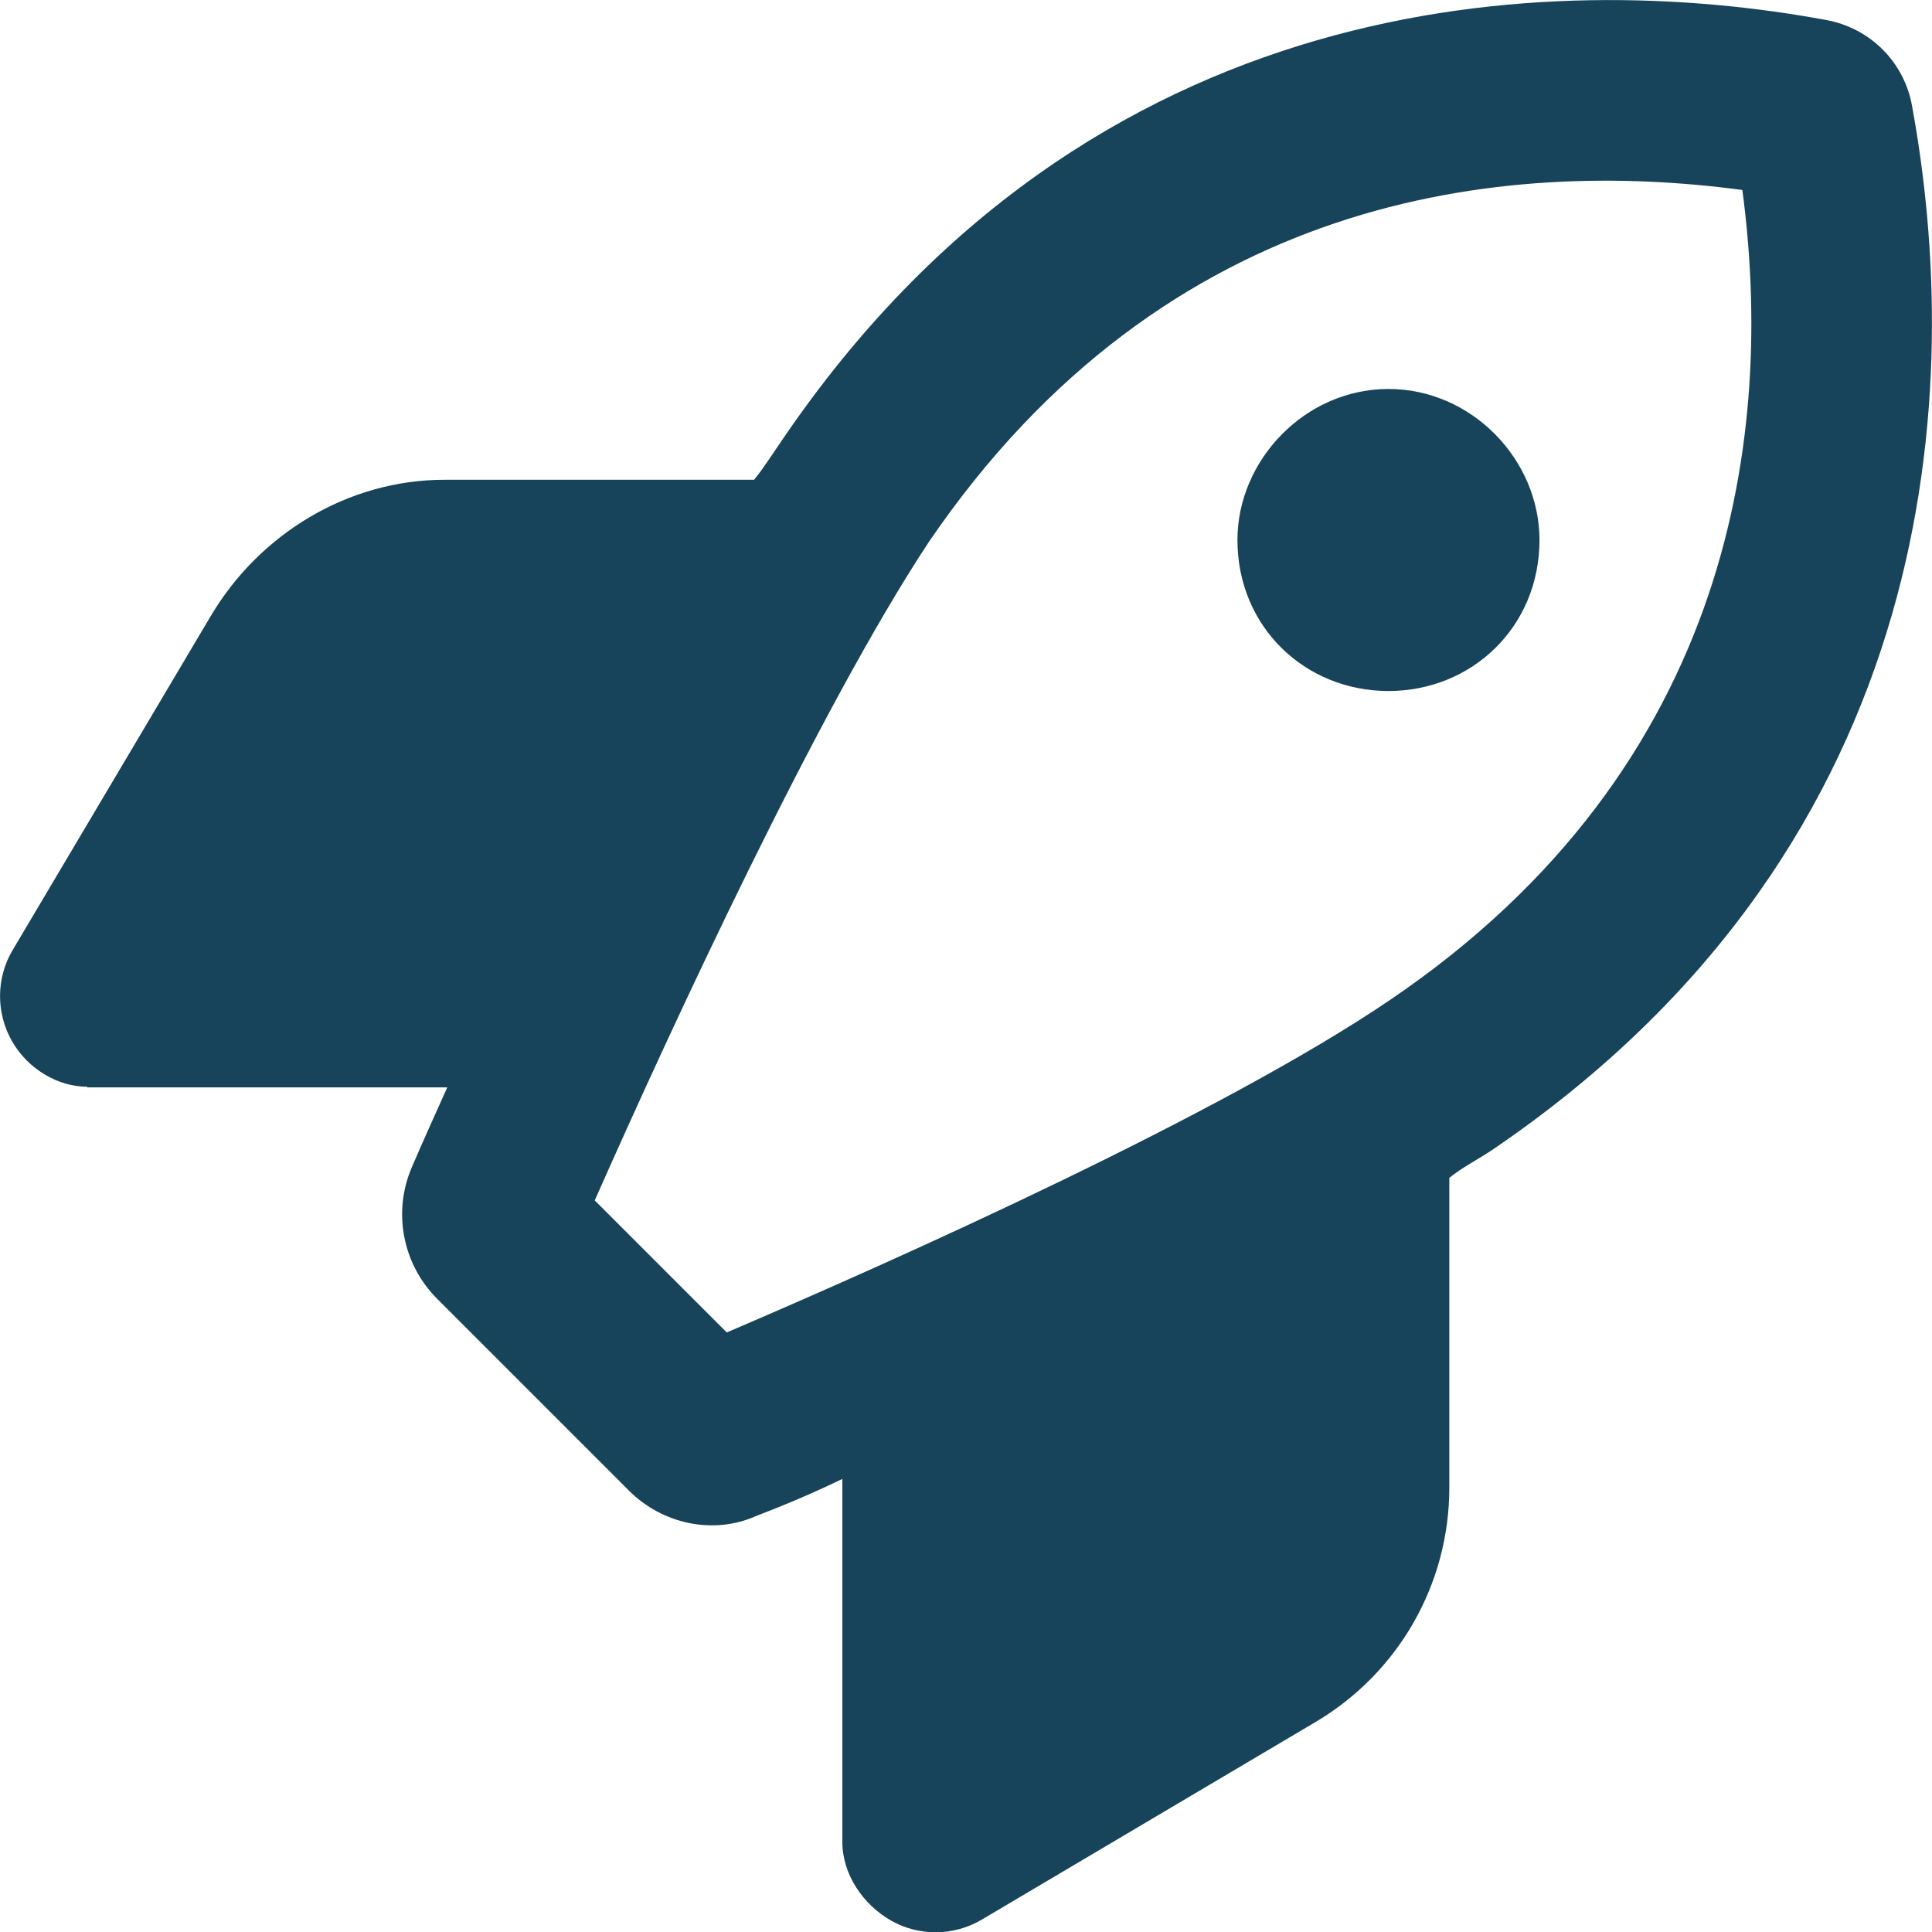
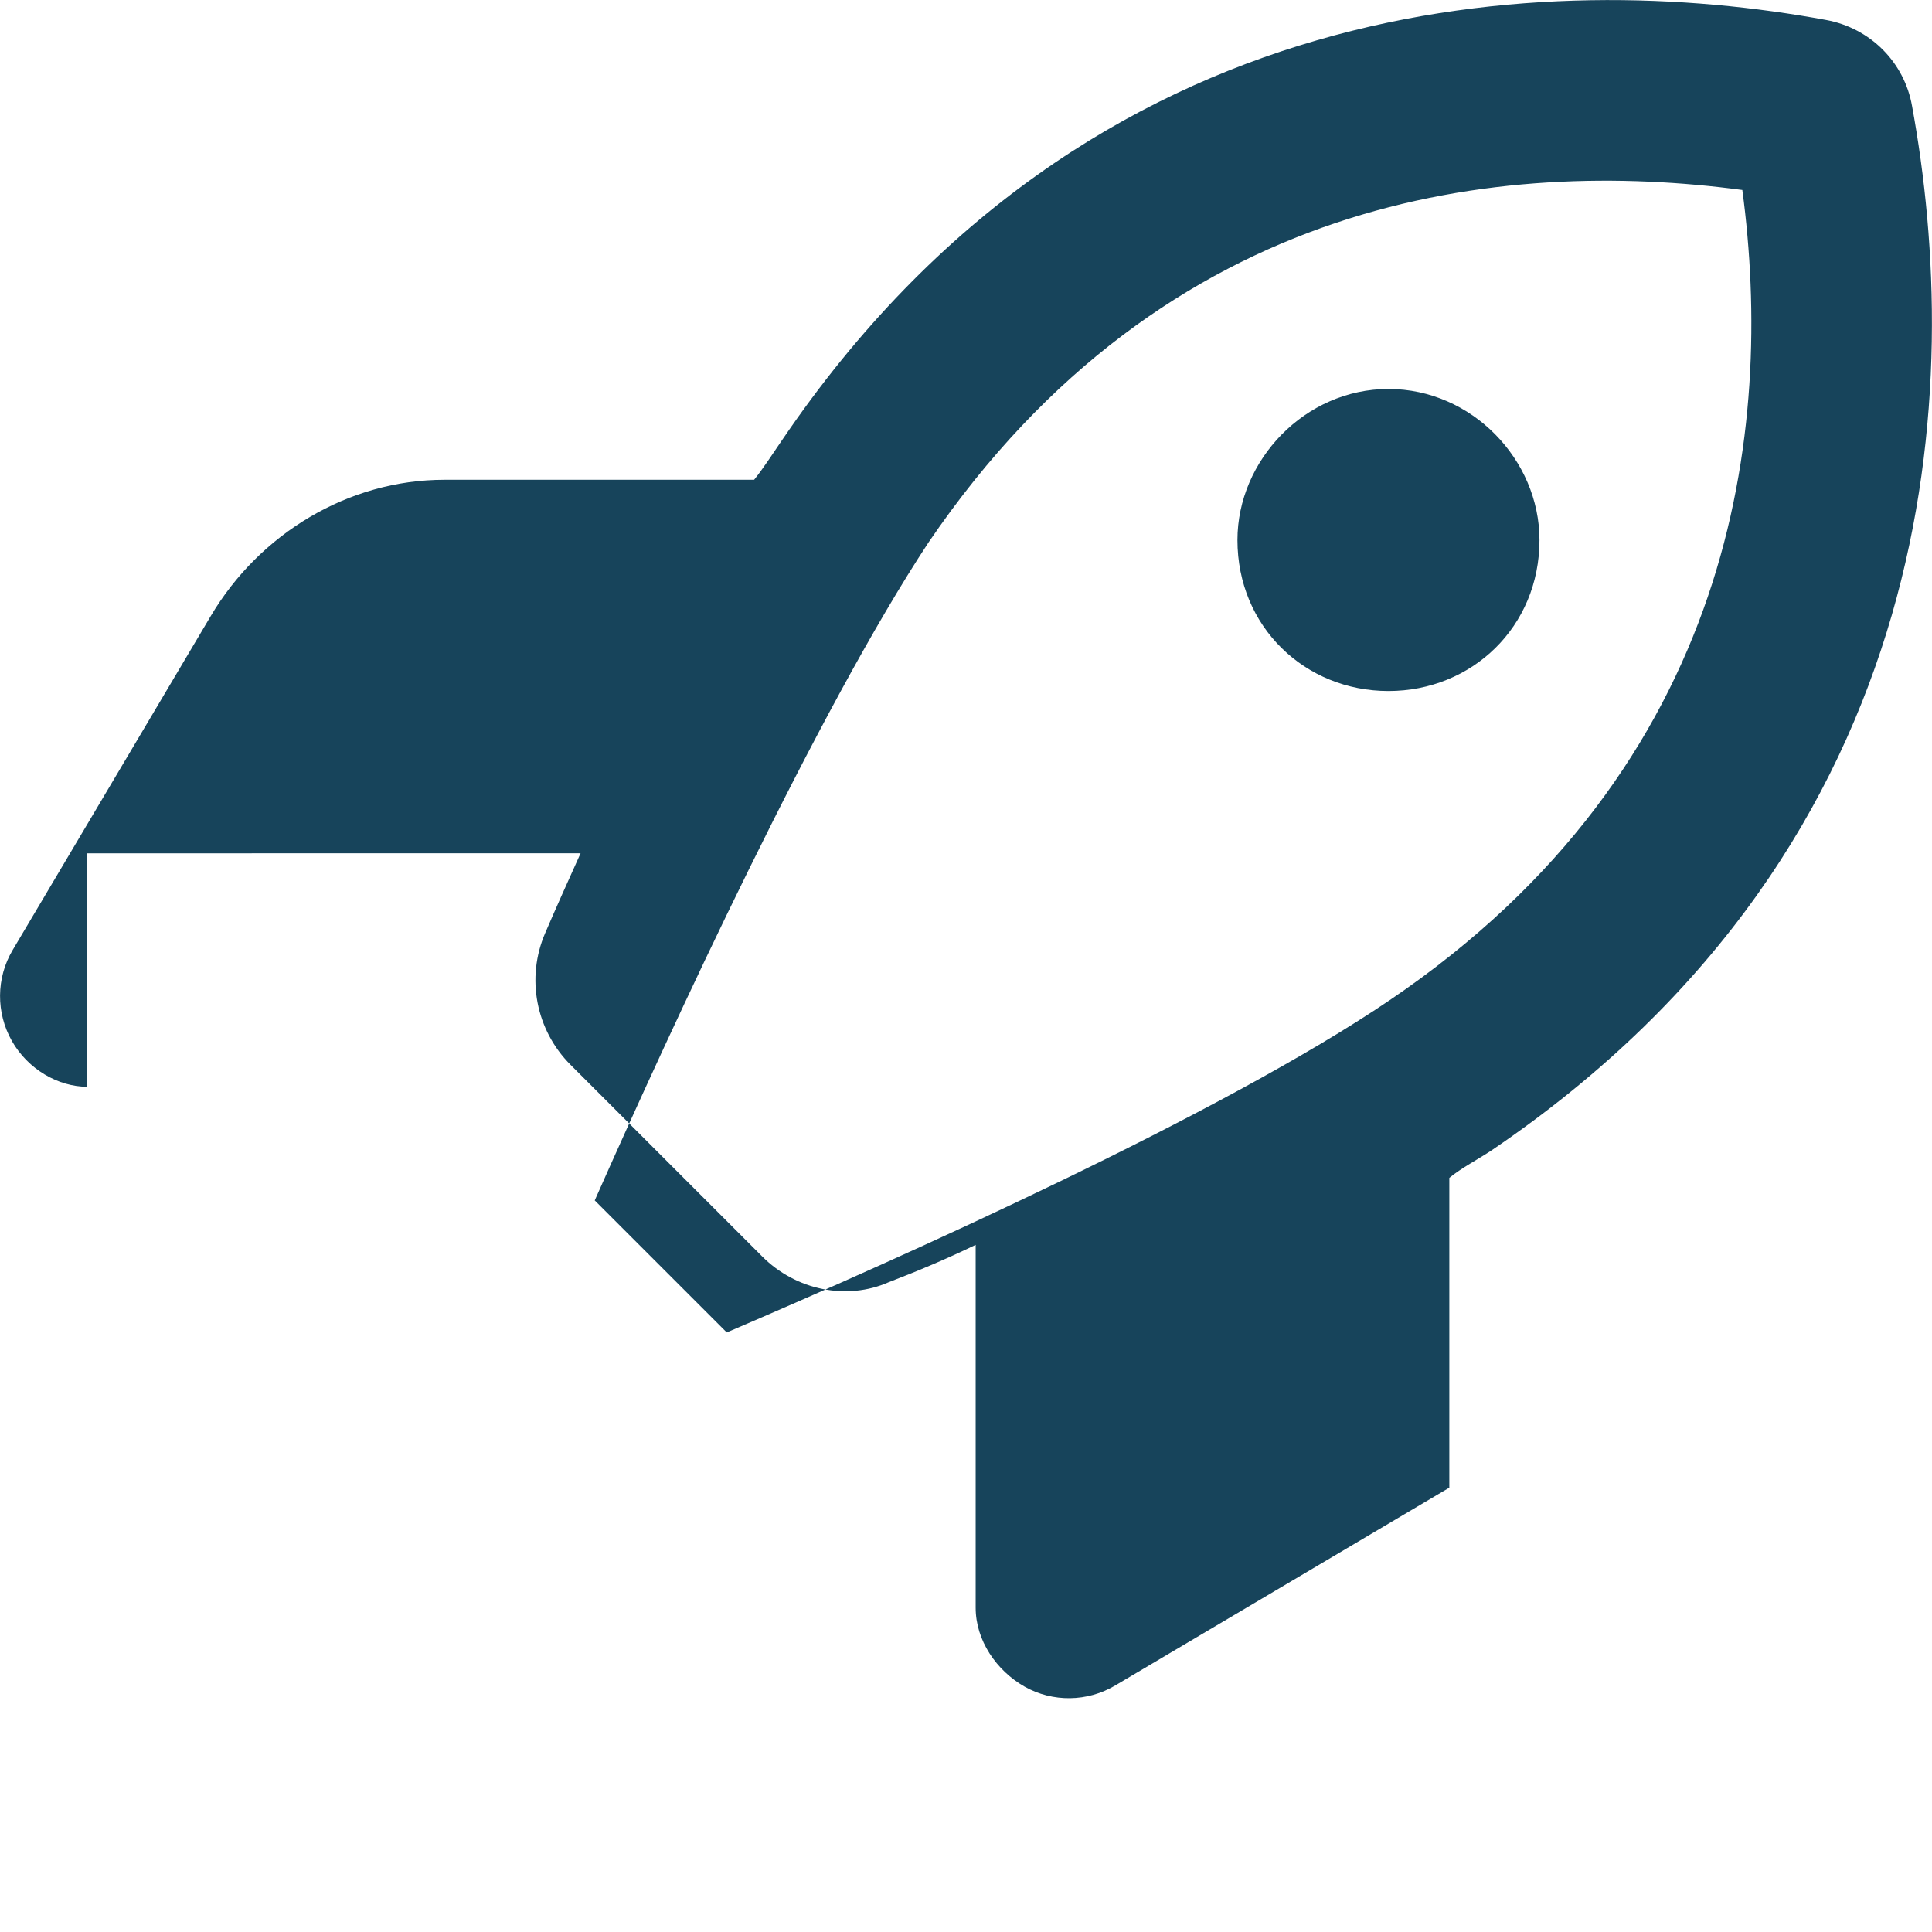
<svg xmlns="http://www.w3.org/2000/svg" id="Layer_2" data-name="Layer 2" viewBox="0 0 60 60">
  <defs>
    <style>
      .cls-1 {
        fill: #17445b;
      }
    </style>
  </defs>
  <g id="Layer_1-2" data-name="Layer 1">
-     <path class="cls-1" d="M2.71,33.75c-.9,0-1.84-.54-2.34-1.42-.5-.88-.49-1.96.02-2.82l6.15-10.37c1.52-2.57,4.28-4.24,7.26-4.24h9.62c.29-.36.57-.8.86-1.22C33.88-.48,48.18-.95,56.71.62c1.37.25,2.43,1.31,2.67,2.67,1.57,8.54,1.1,22.83-13.05,32.43-.42.28-.96.56-1.32.86v9.62c0,2.99-1.57,5.74-4.14,7.27l-10.37,6.14c-.87.52-1.95.53-2.82.04-.88-.5-1.52-1.44-1.52-2.45v-11.27c-.93.45-1.84.83-2.7,1.16-1.29.57-2.88.26-3.94-.81l-5.94-5.94c-1.08-1.08-1.39-2.7-.79-4.09.3-.7.68-1.55,1.1-2.48H2.71ZM54.11,5.9c-7.42-.99-17.88.09-25.27,10.94-3.43,5.2-7.97,15.02-10.37,20.44l4.1,4.1c5.45-2.33,15.39-6.79,20.59-10.32,10.75-7.28,11.94-17.74,10.95-25.16ZM47.81,16.77c0,2.7-2.1,4.69-4.69,4.69s-4.69-1.99-4.69-4.69c0-2.48,2.1-4.69,4.69-4.69s4.69,2.2,4.69,4.69Z" />
+     <path class="cls-1" d="M2.71,33.75c-.9,0-1.84-.54-2.34-1.42-.5-.88-.49-1.96.02-2.82l6.15-10.37c1.52-2.57,4.28-4.24,7.26-4.24h9.62c.29-.36.57-.8.86-1.22C33.88-.48,48.18-.95,56.71.62c1.37.25,2.43,1.31,2.67,2.67,1.57,8.54,1.1,22.83-13.05,32.43-.42.28-.96.56-1.32.86v9.62l-10.37,6.14c-.87.52-1.95.53-2.82.04-.88-.5-1.52-1.44-1.52-2.45v-11.27c-.93.45-1.84.83-2.7,1.16-1.29.57-2.88.26-3.94-.81l-5.94-5.94c-1.08-1.08-1.39-2.7-.79-4.09.3-.7.68-1.55,1.1-2.48H2.71ZM54.11,5.9c-7.42-.99-17.88.09-25.27,10.94-3.43,5.2-7.97,15.02-10.37,20.44l4.1,4.1c5.45-2.33,15.39-6.79,20.59-10.32,10.75-7.28,11.94-17.74,10.95-25.16ZM47.81,16.77c0,2.7-2.1,4.69-4.69,4.69s-4.69-1.99-4.69-4.69c0-2.48,2.1-4.69,4.69-4.69s4.69,2.2,4.69,4.69Z" />
  </g>
</svg>